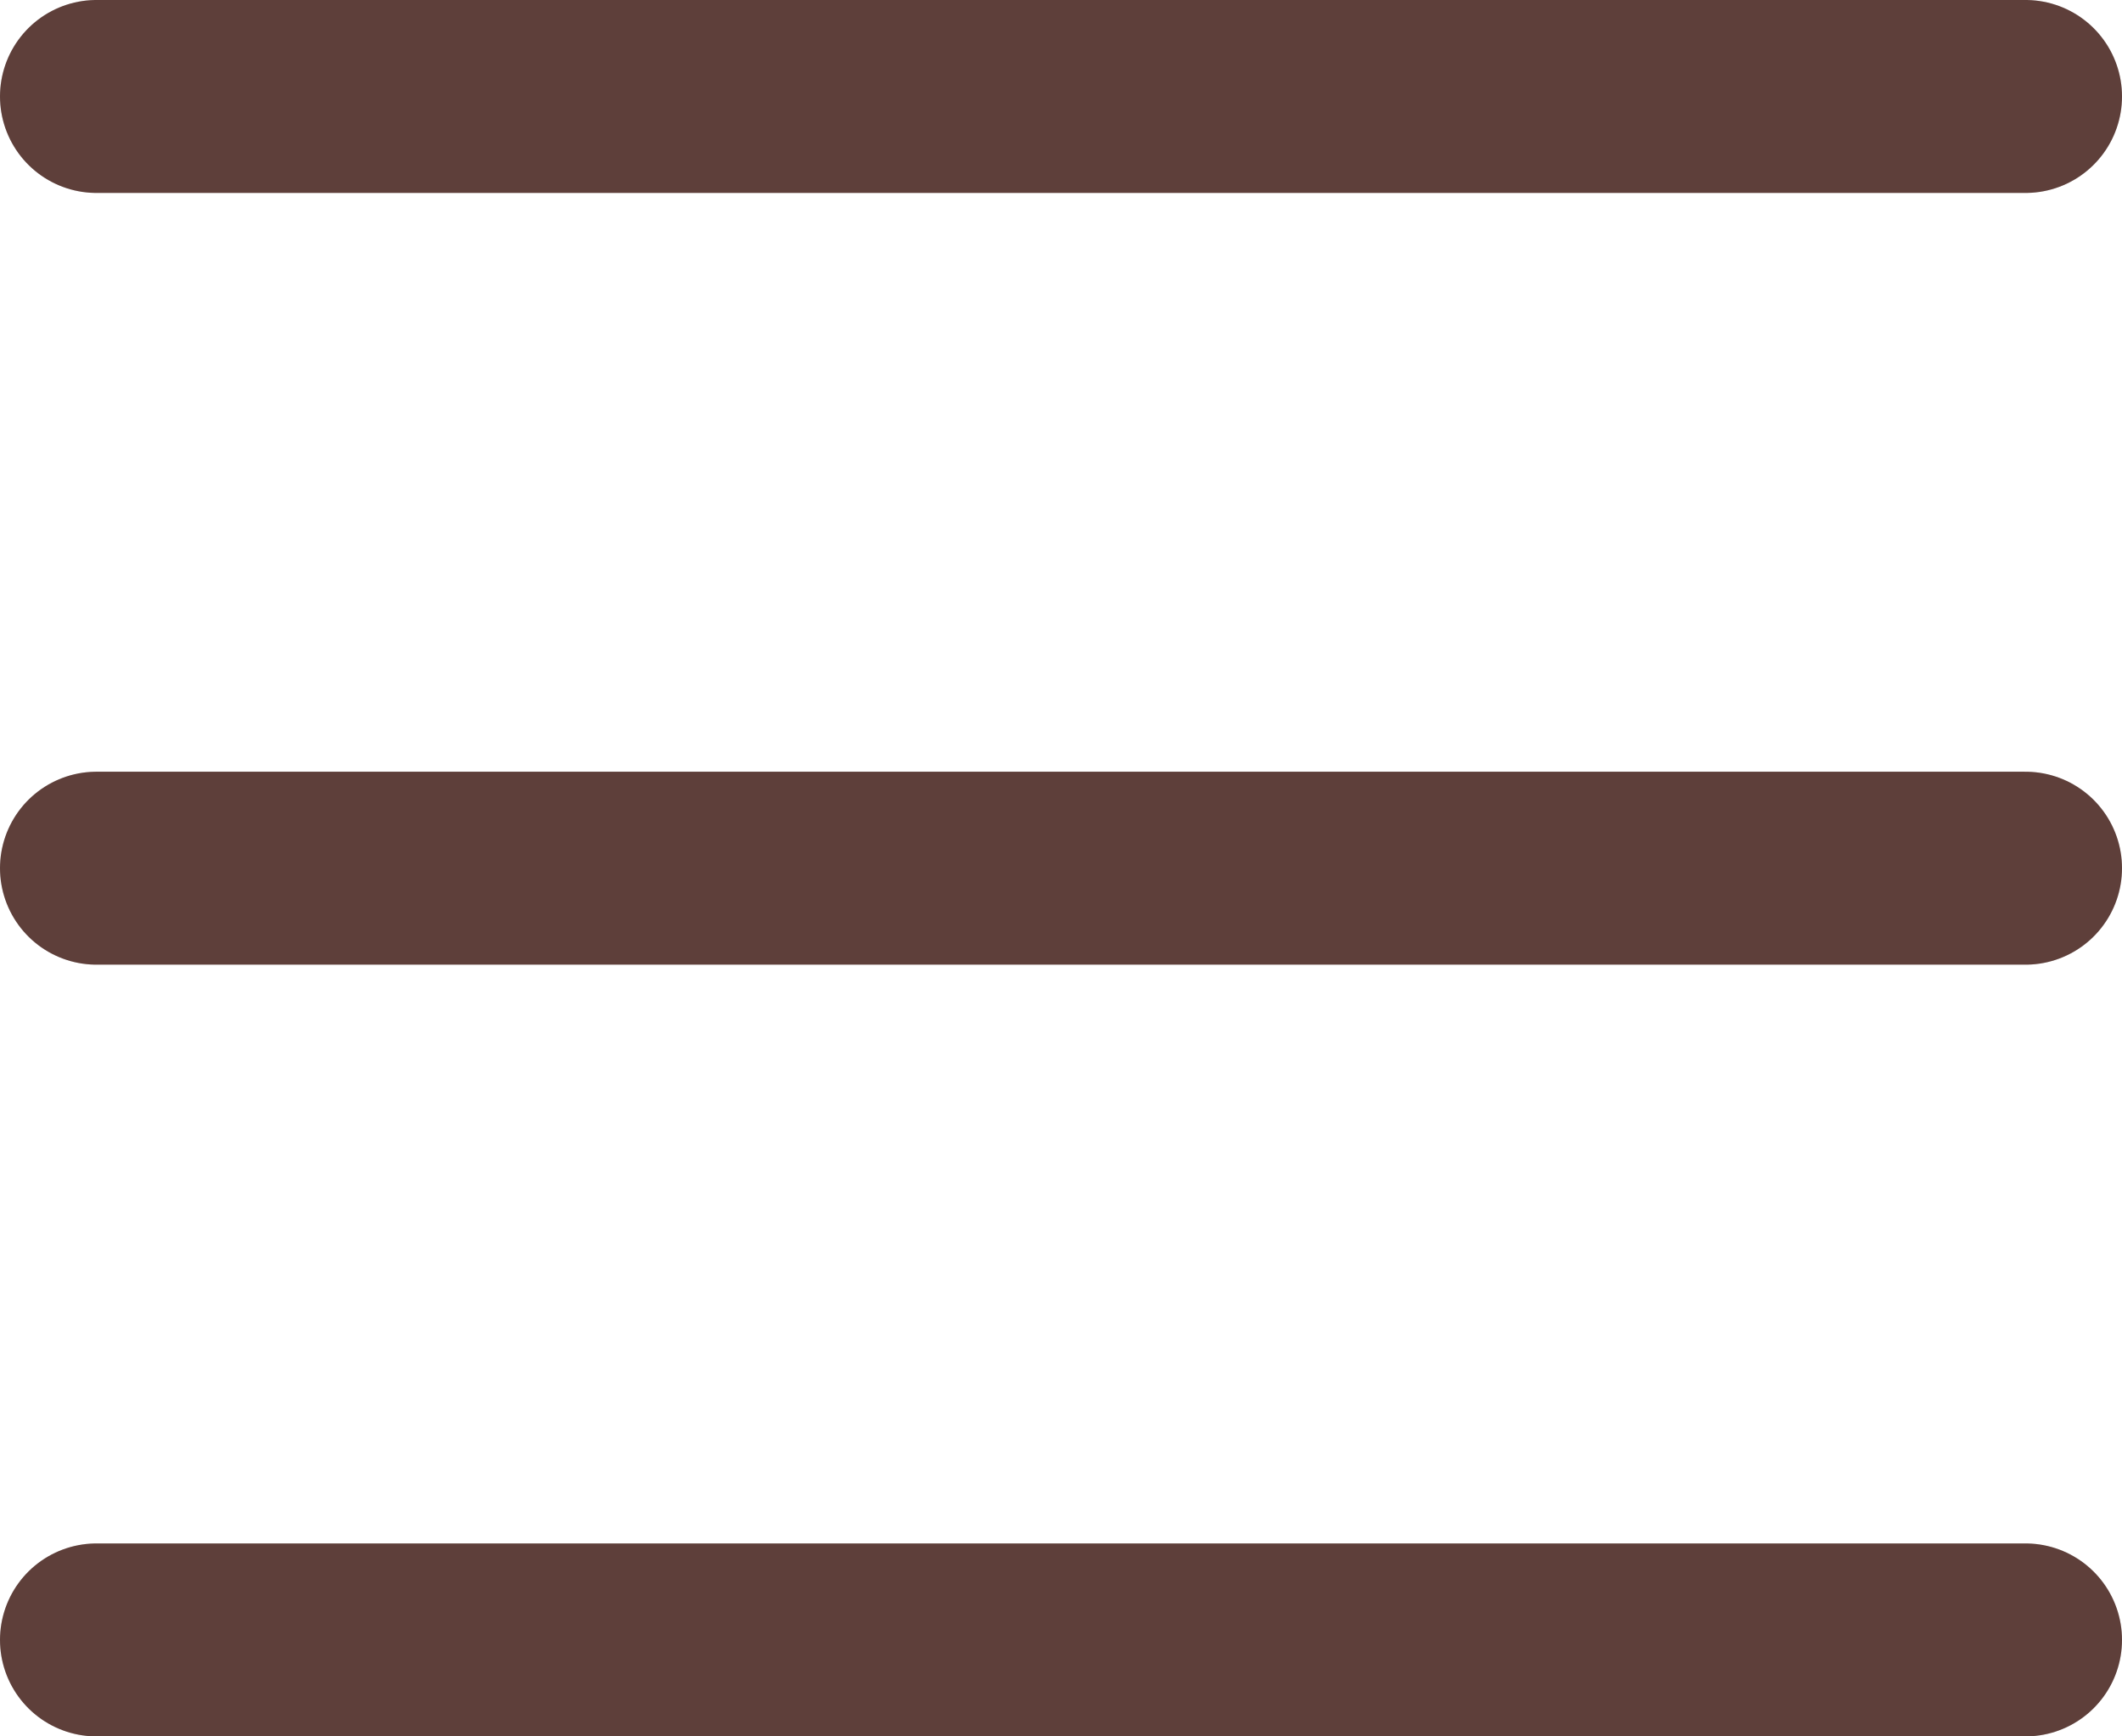
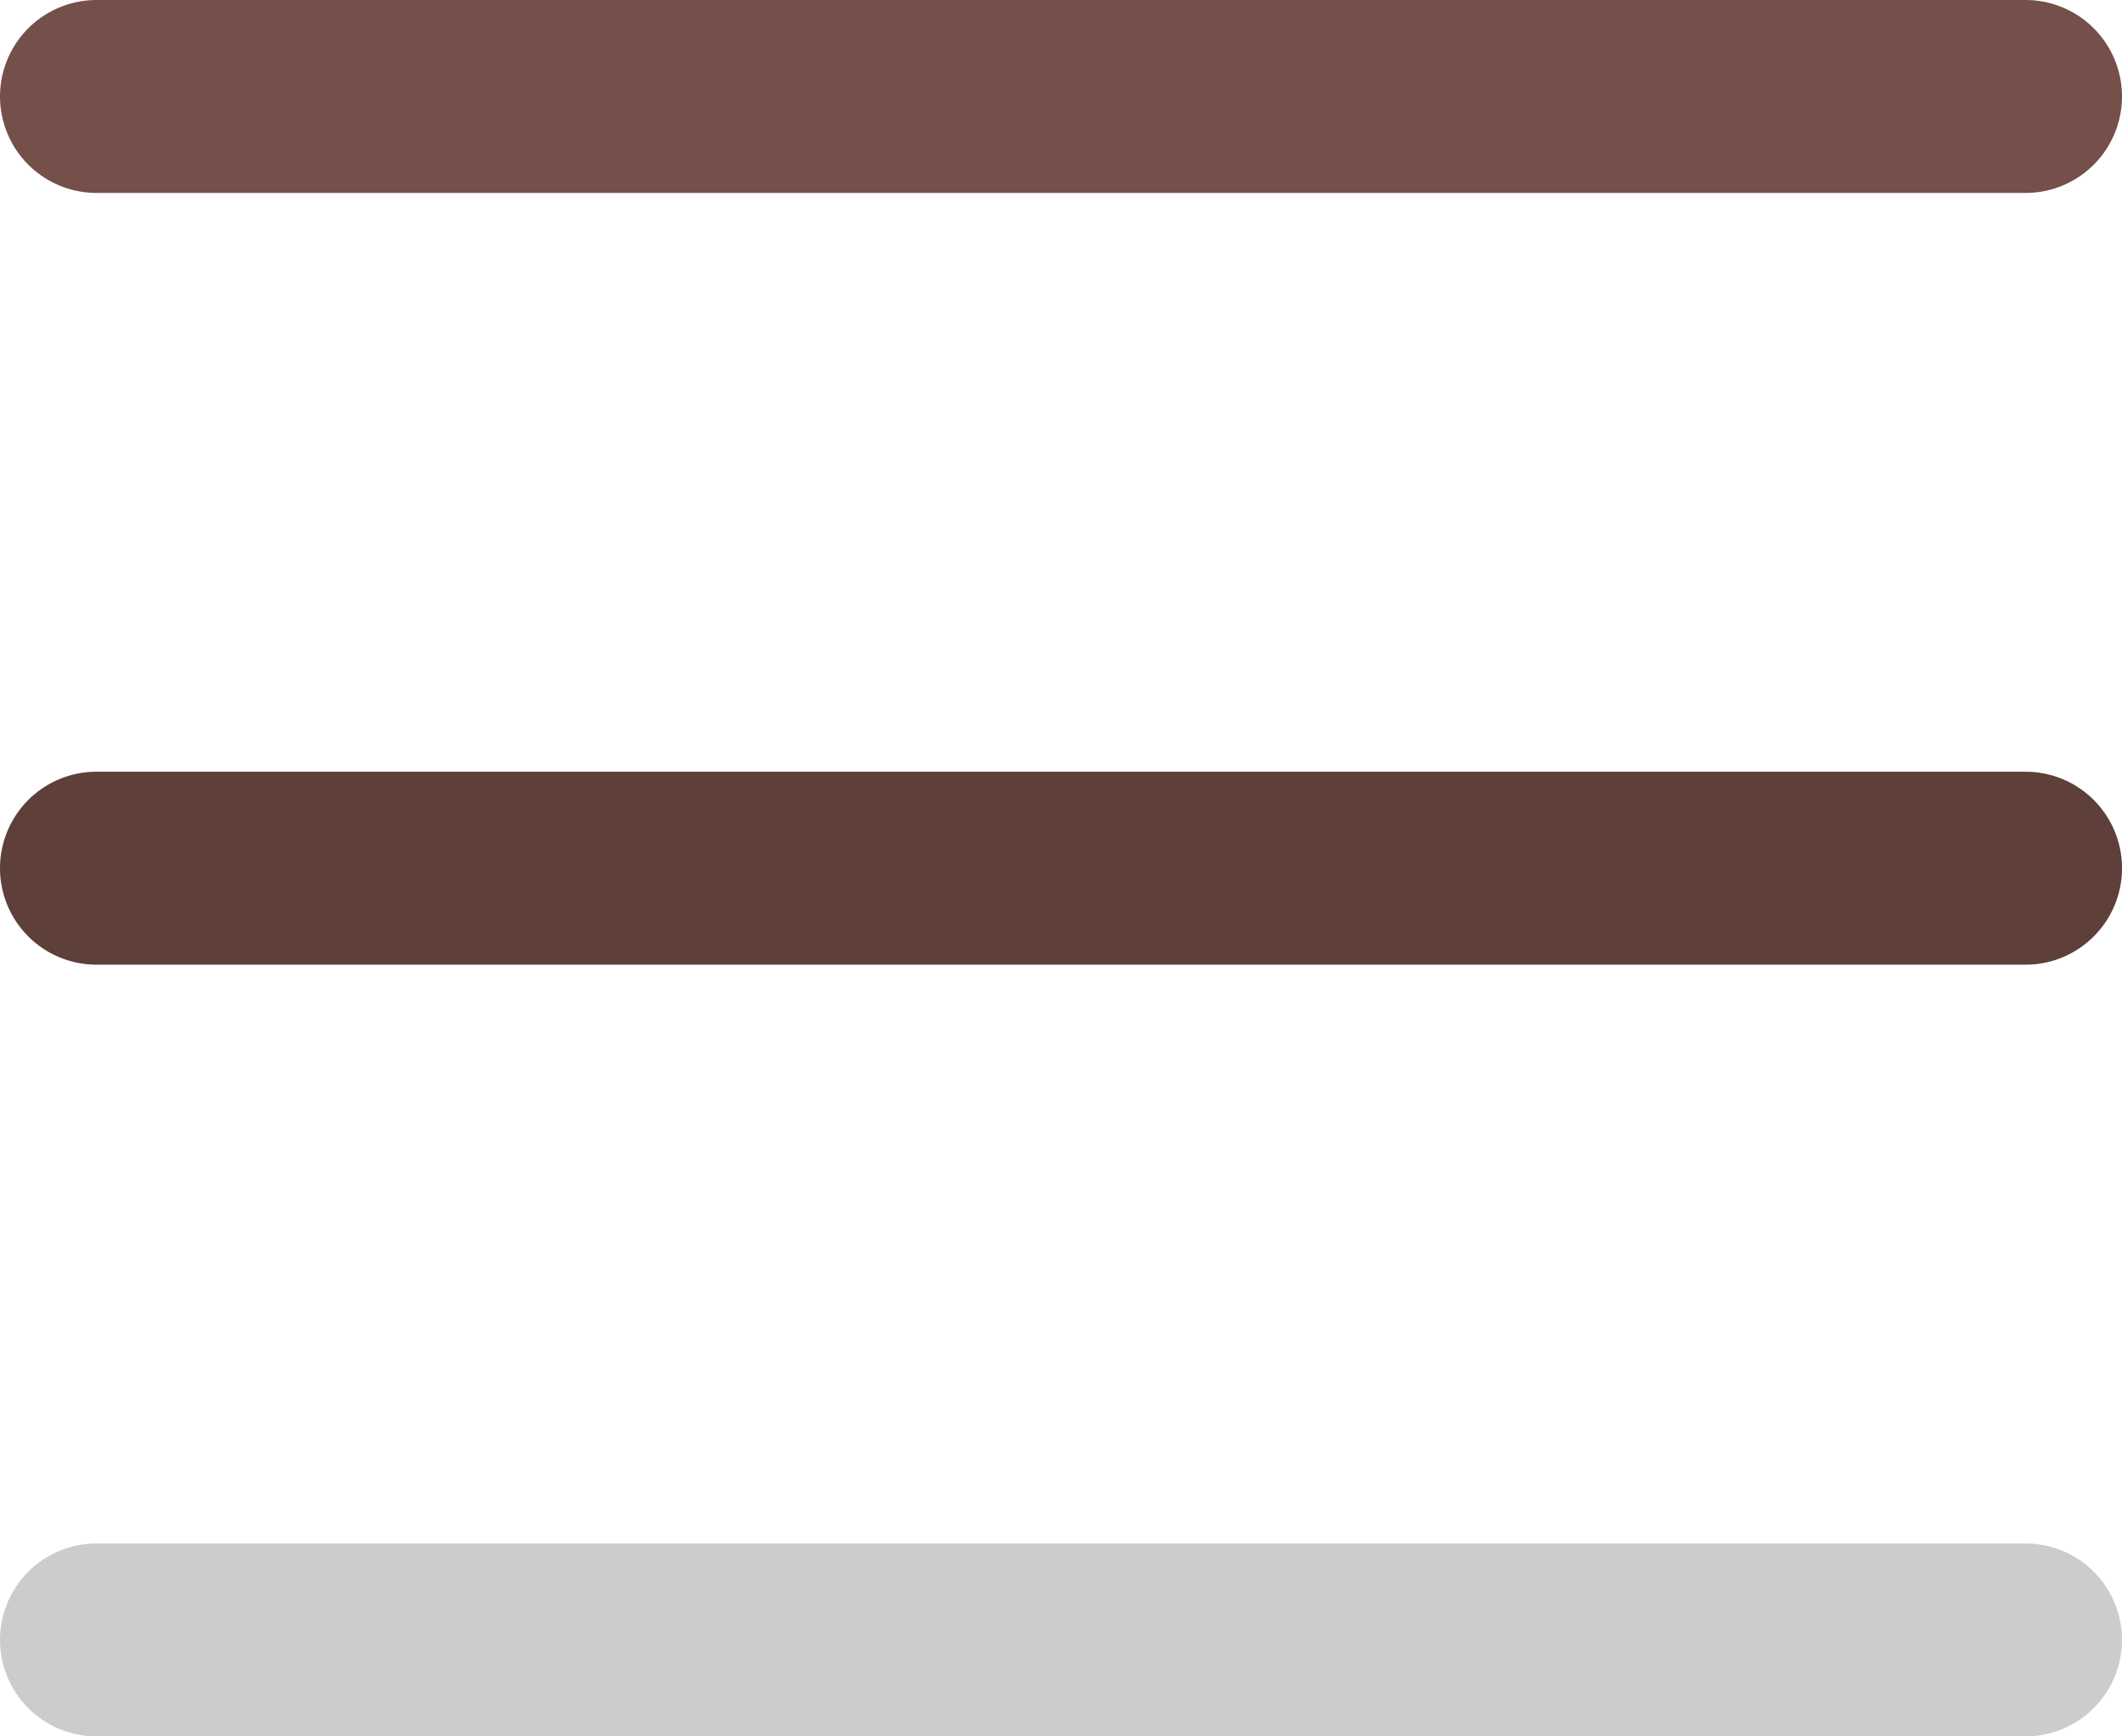
<svg xmlns="http://www.w3.org/2000/svg" width="22" height="18" viewBox="0 0 22 18" fill="none">
  <path d="M1 1H21" stroke="#754F49" stroke-width="2" stroke-linecap="round" />
-   <path d="M1 1H21" stroke="black" stroke-opacity="0.2" stroke-width="2" stroke-linecap="round" />
  <path d="M1 9H21" stroke="#754F49" stroke-width="2" stroke-linecap="round" />
  <path d="M1 9H21" stroke="black" stroke-opacity="0.2" stroke-width="2" stroke-linecap="round" />
-   <path d="M1 17H21" stroke="#754F49" stroke-width="2" stroke-linecap="round" />
  <path d="M1 17H21" stroke="black" stroke-opacity="0.2" stroke-width="2" stroke-linecap="round" />
</svg>